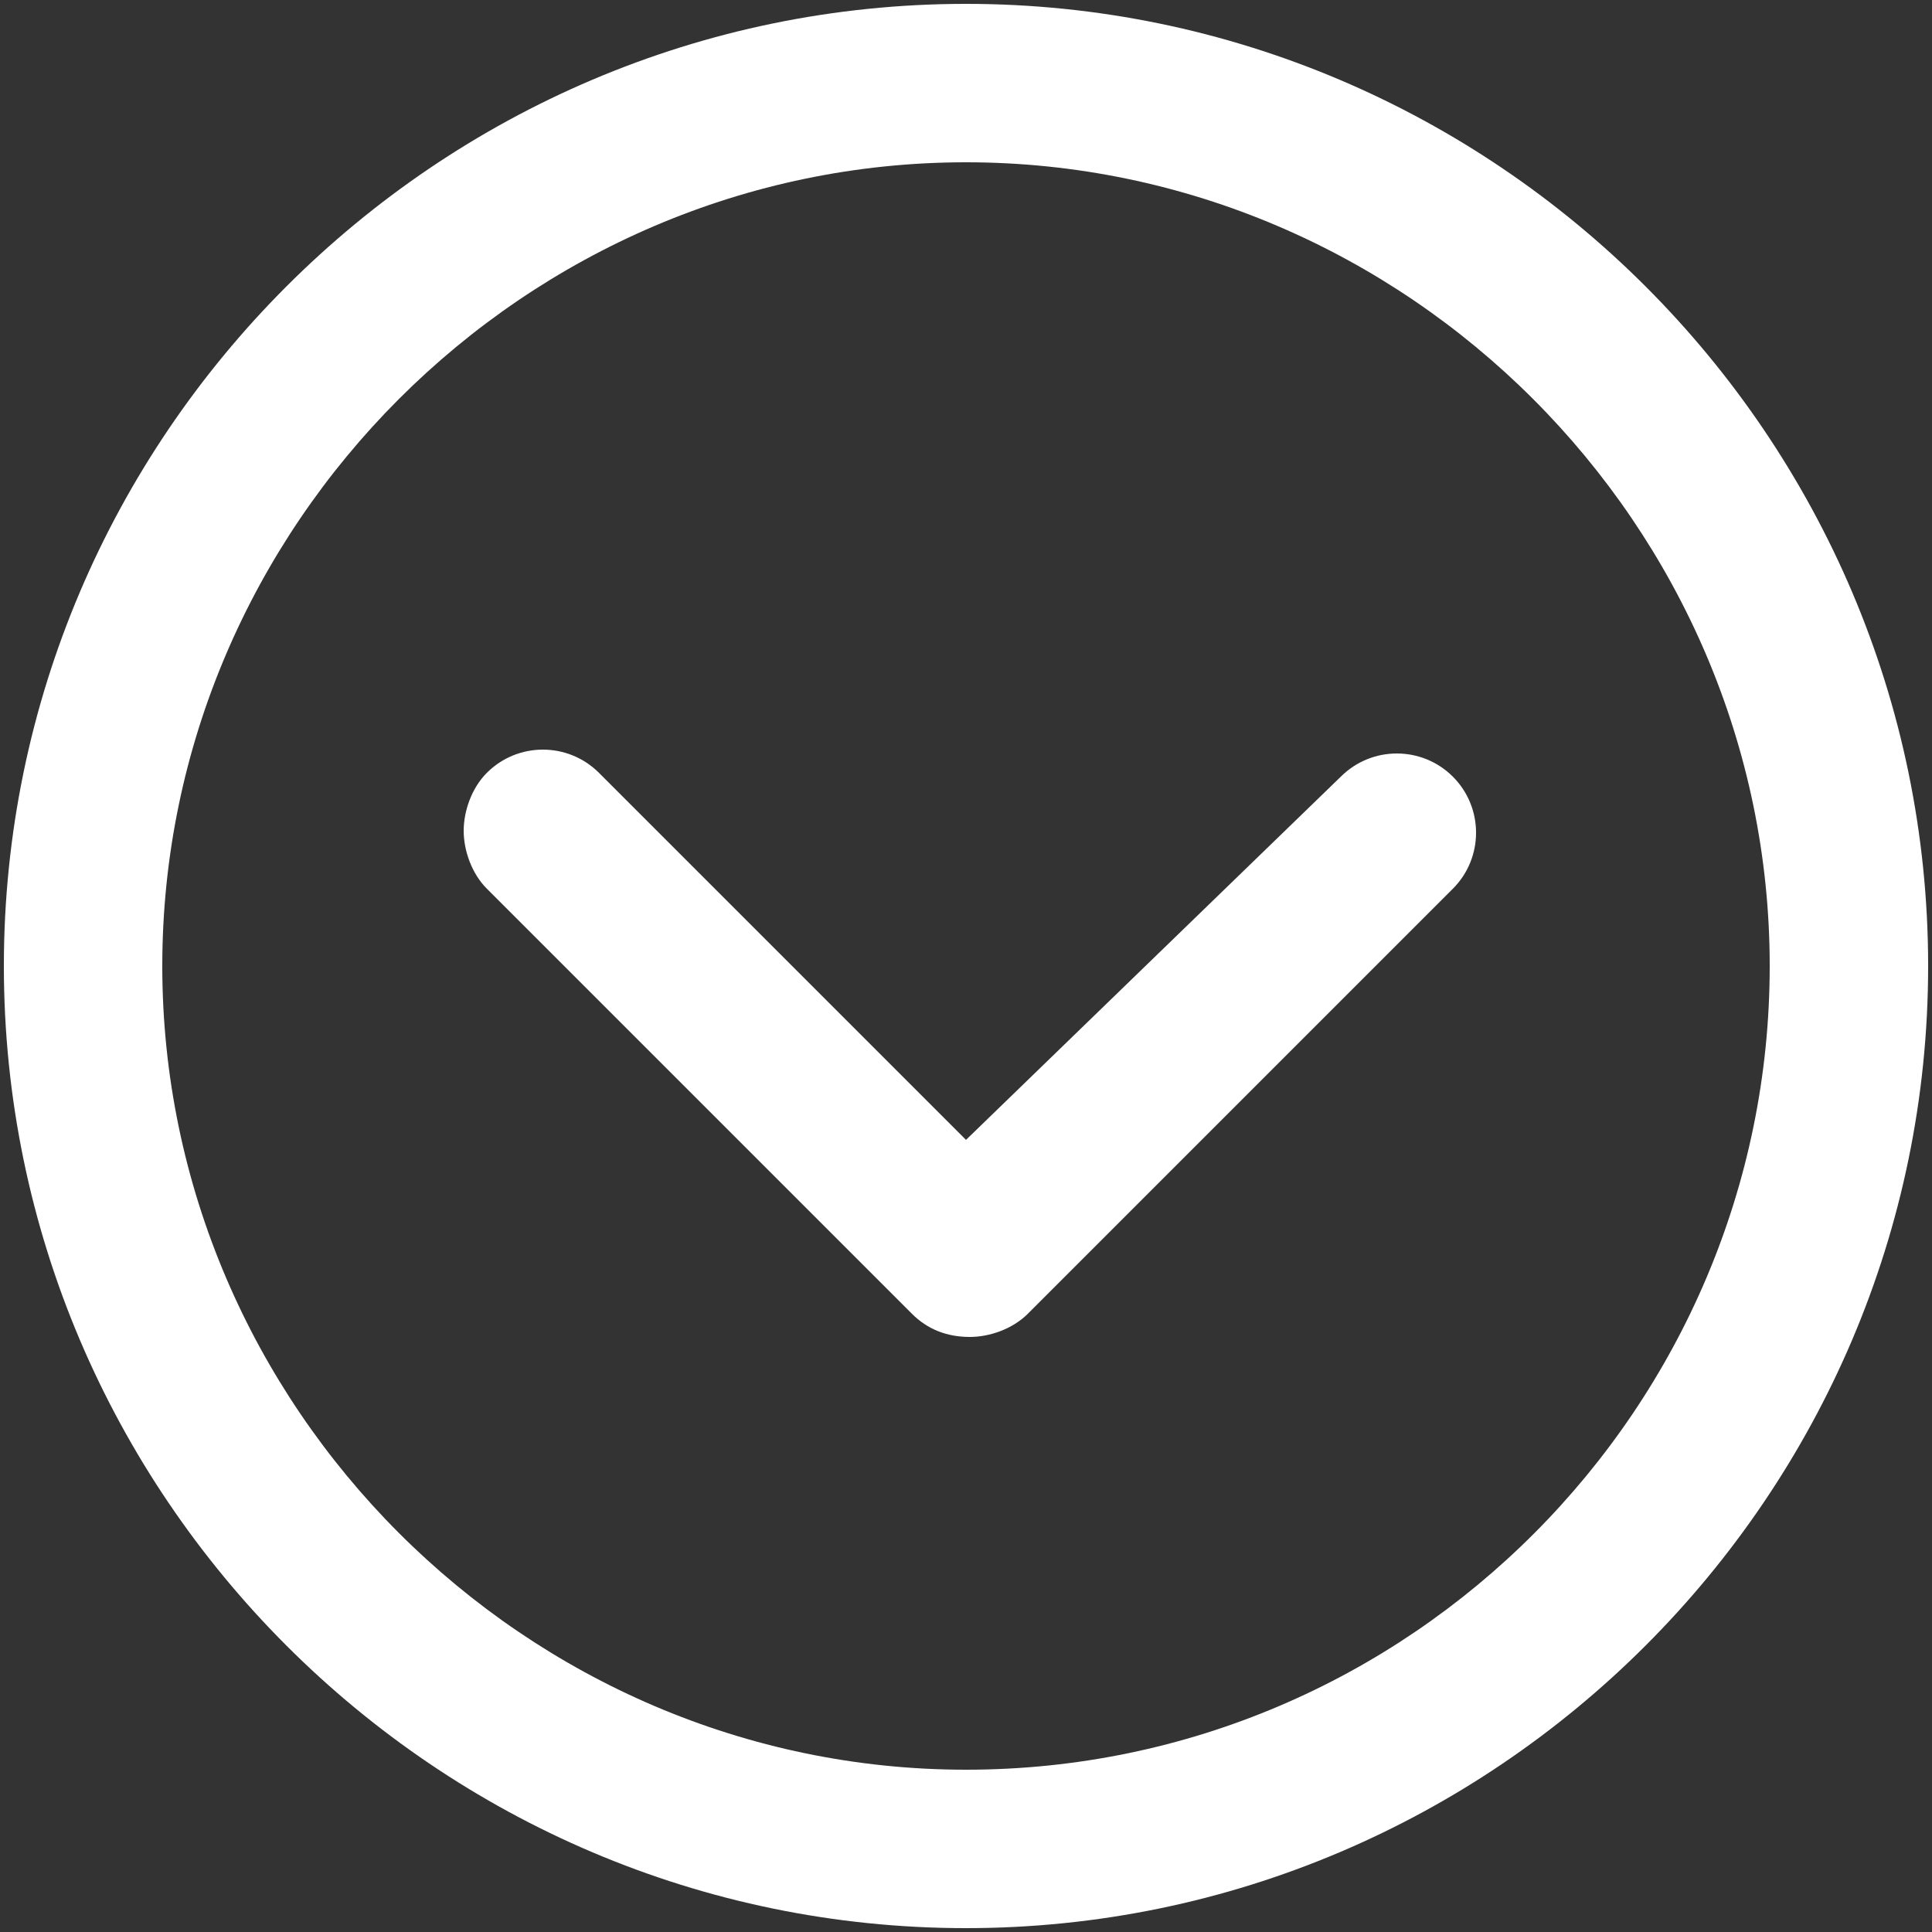
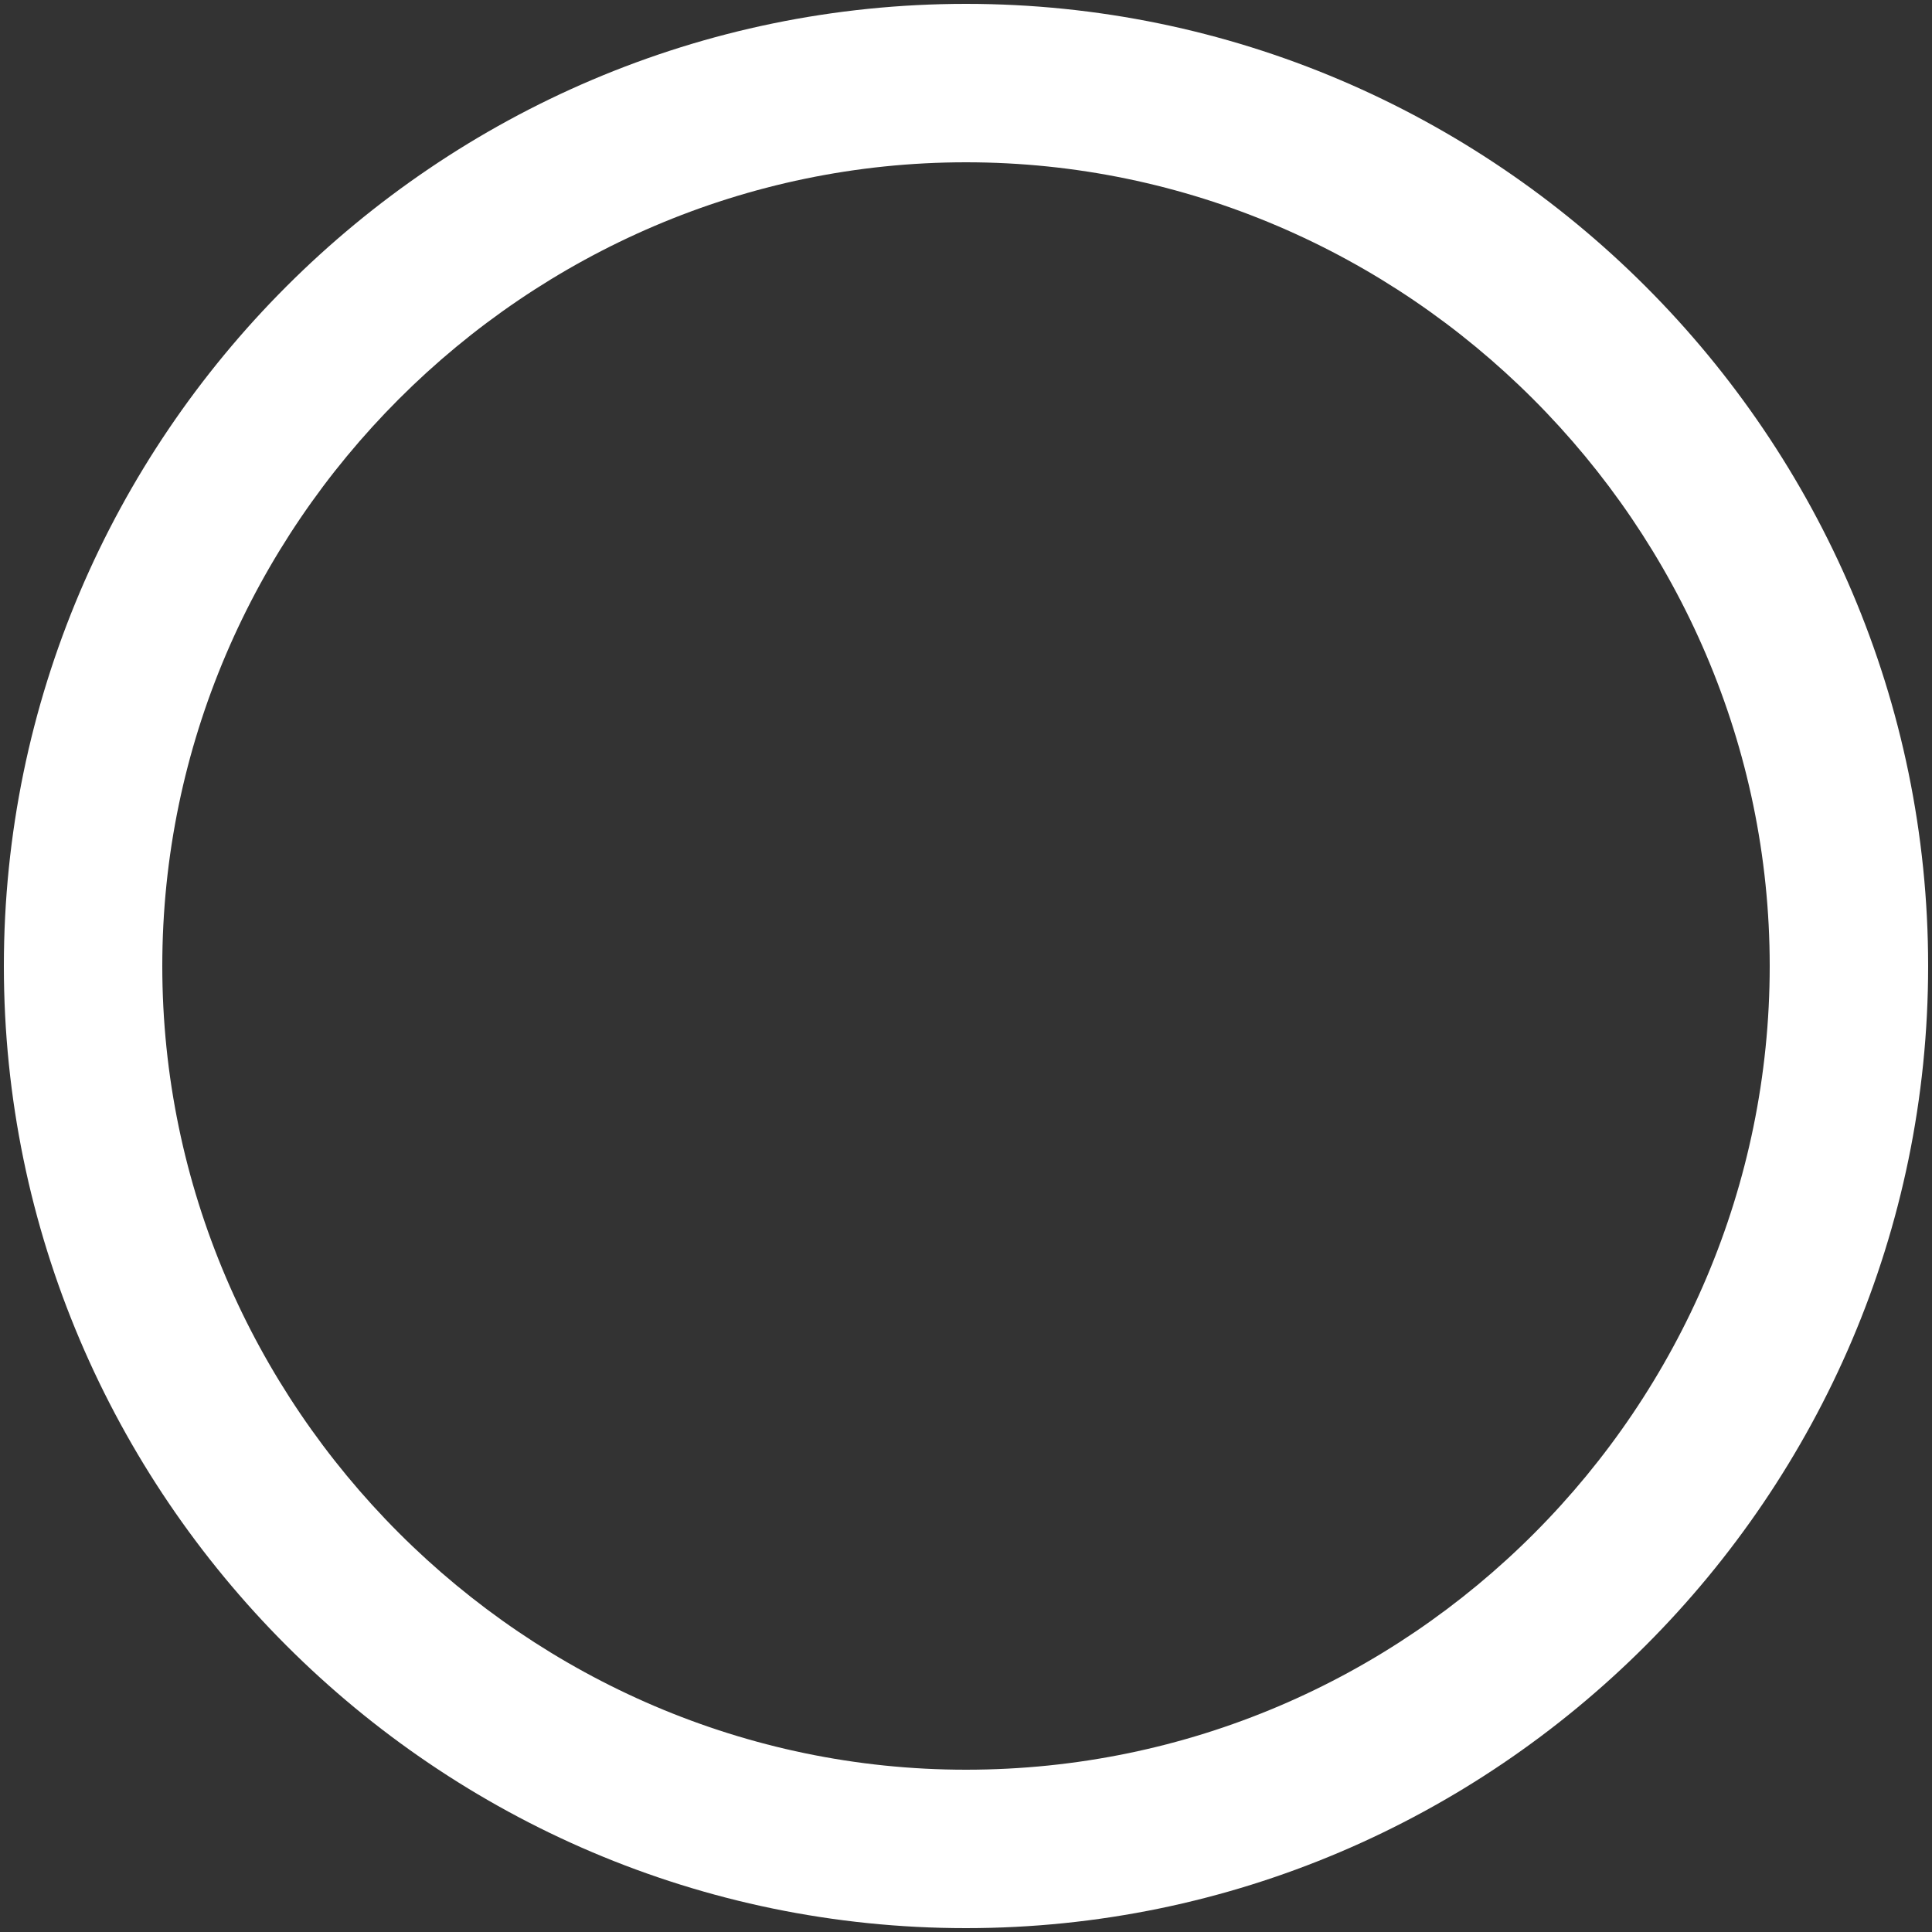
<svg xmlns="http://www.w3.org/2000/svg" id="Layer_1" x="0px" y="0px" viewBox="0 0 50 50" style="enable-background:new 0 0 50 50;" xml:space="preserve">
  <rect x="0" y="0" width="50" height="50" fill="#333333" stroke="none" />
  <style type="text/css">
	.st0{fill:#FFFFFF;}
</style>
  <g>
-     <path class="st0" d="M12.6,20C12.2,20.4,12,21,12,21.5c0,0.5,0.2,1.1,0.6,1.5l11,11c0.4,0.4,0.9,0.6,1.5,0.6c0.5,0,1.1-0.2,1.5-0.6   l11-11c0.8-0.8,0.8-2.1,0-2.9c-0.8-0.8-2.1-0.8-2.9,0L25,29.5L15.5,20C14.7,19.2,13.4,19.2,12.6,20z" />
    <path class="st0" d="M0.1,25c0,13.7,11.2,24.9,24.9,24.9c13.7,0,24.9-11.2,24.9-24.9C49.9,11.3,38.7,0.1,25,0.1   C11.3,0.1,0.1,11.3,0.1,25z M45.8,25c0,11.4-9.3,20.8-20.8,20.8C13.6,45.8,4.2,36.4,4.2,25S13.6,4.2,25,4.2   C36.4,4.2,45.8,13.6,45.8,25z" />
  </g>
</svg>